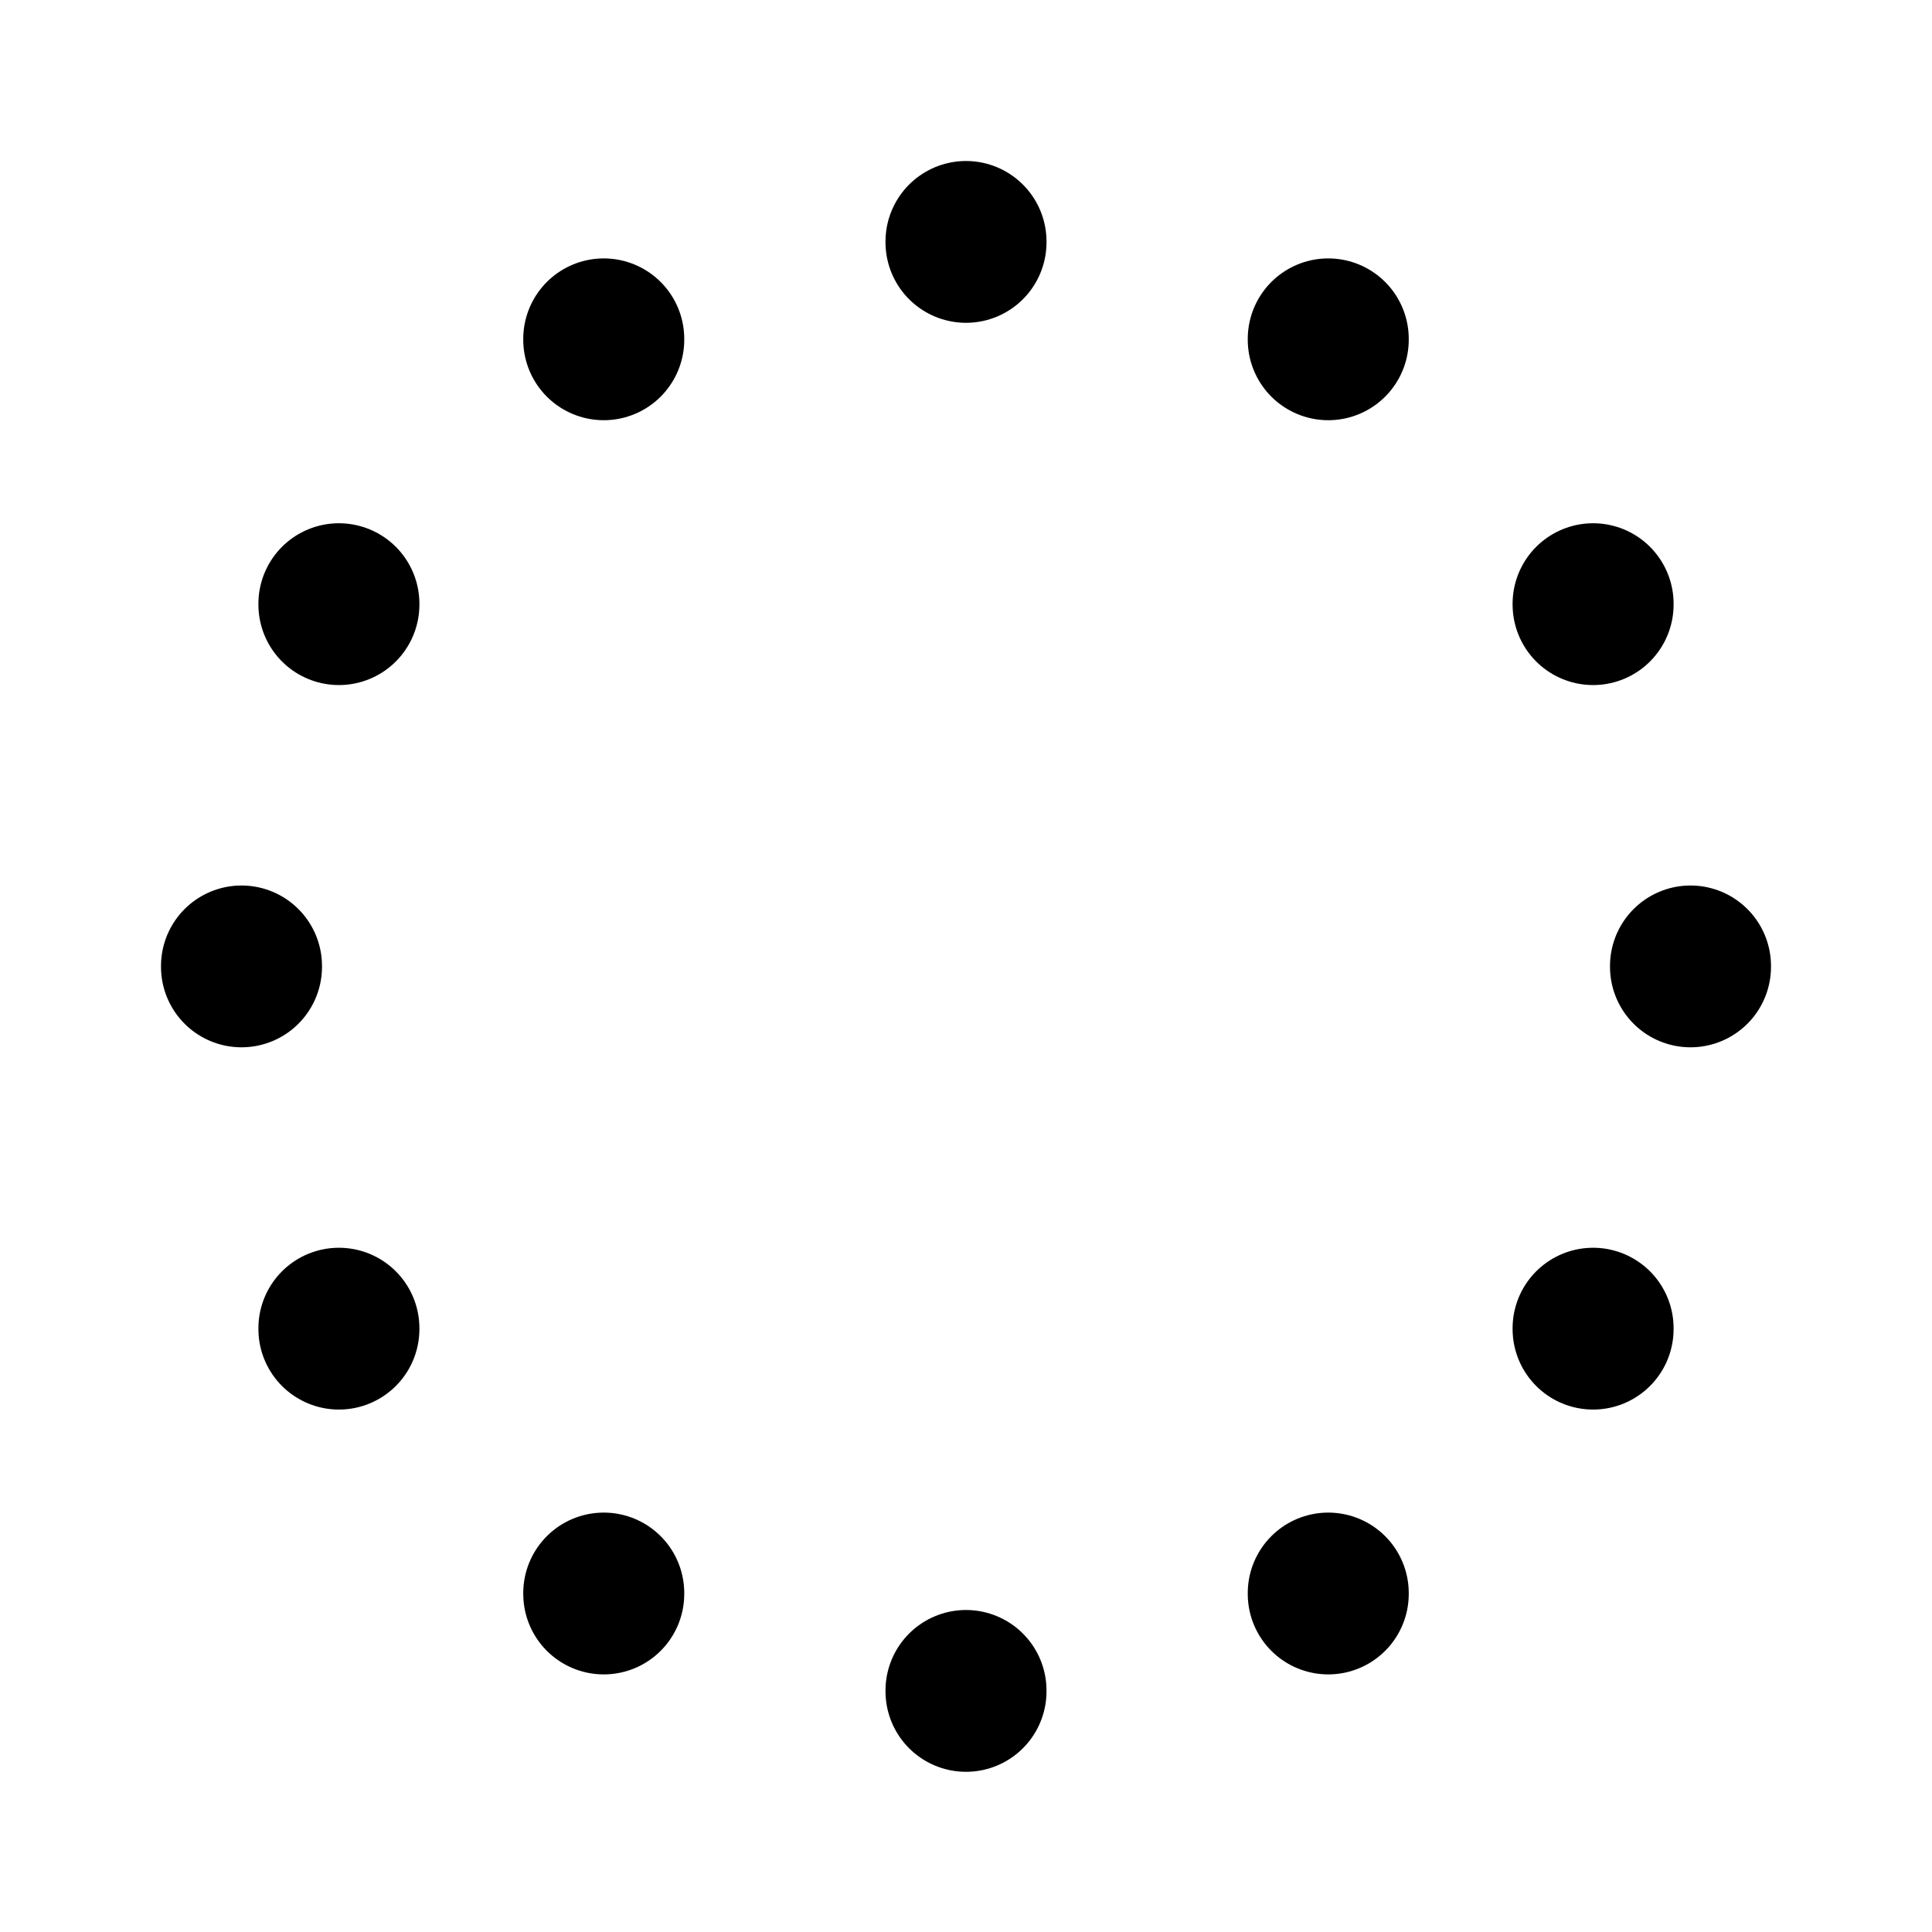
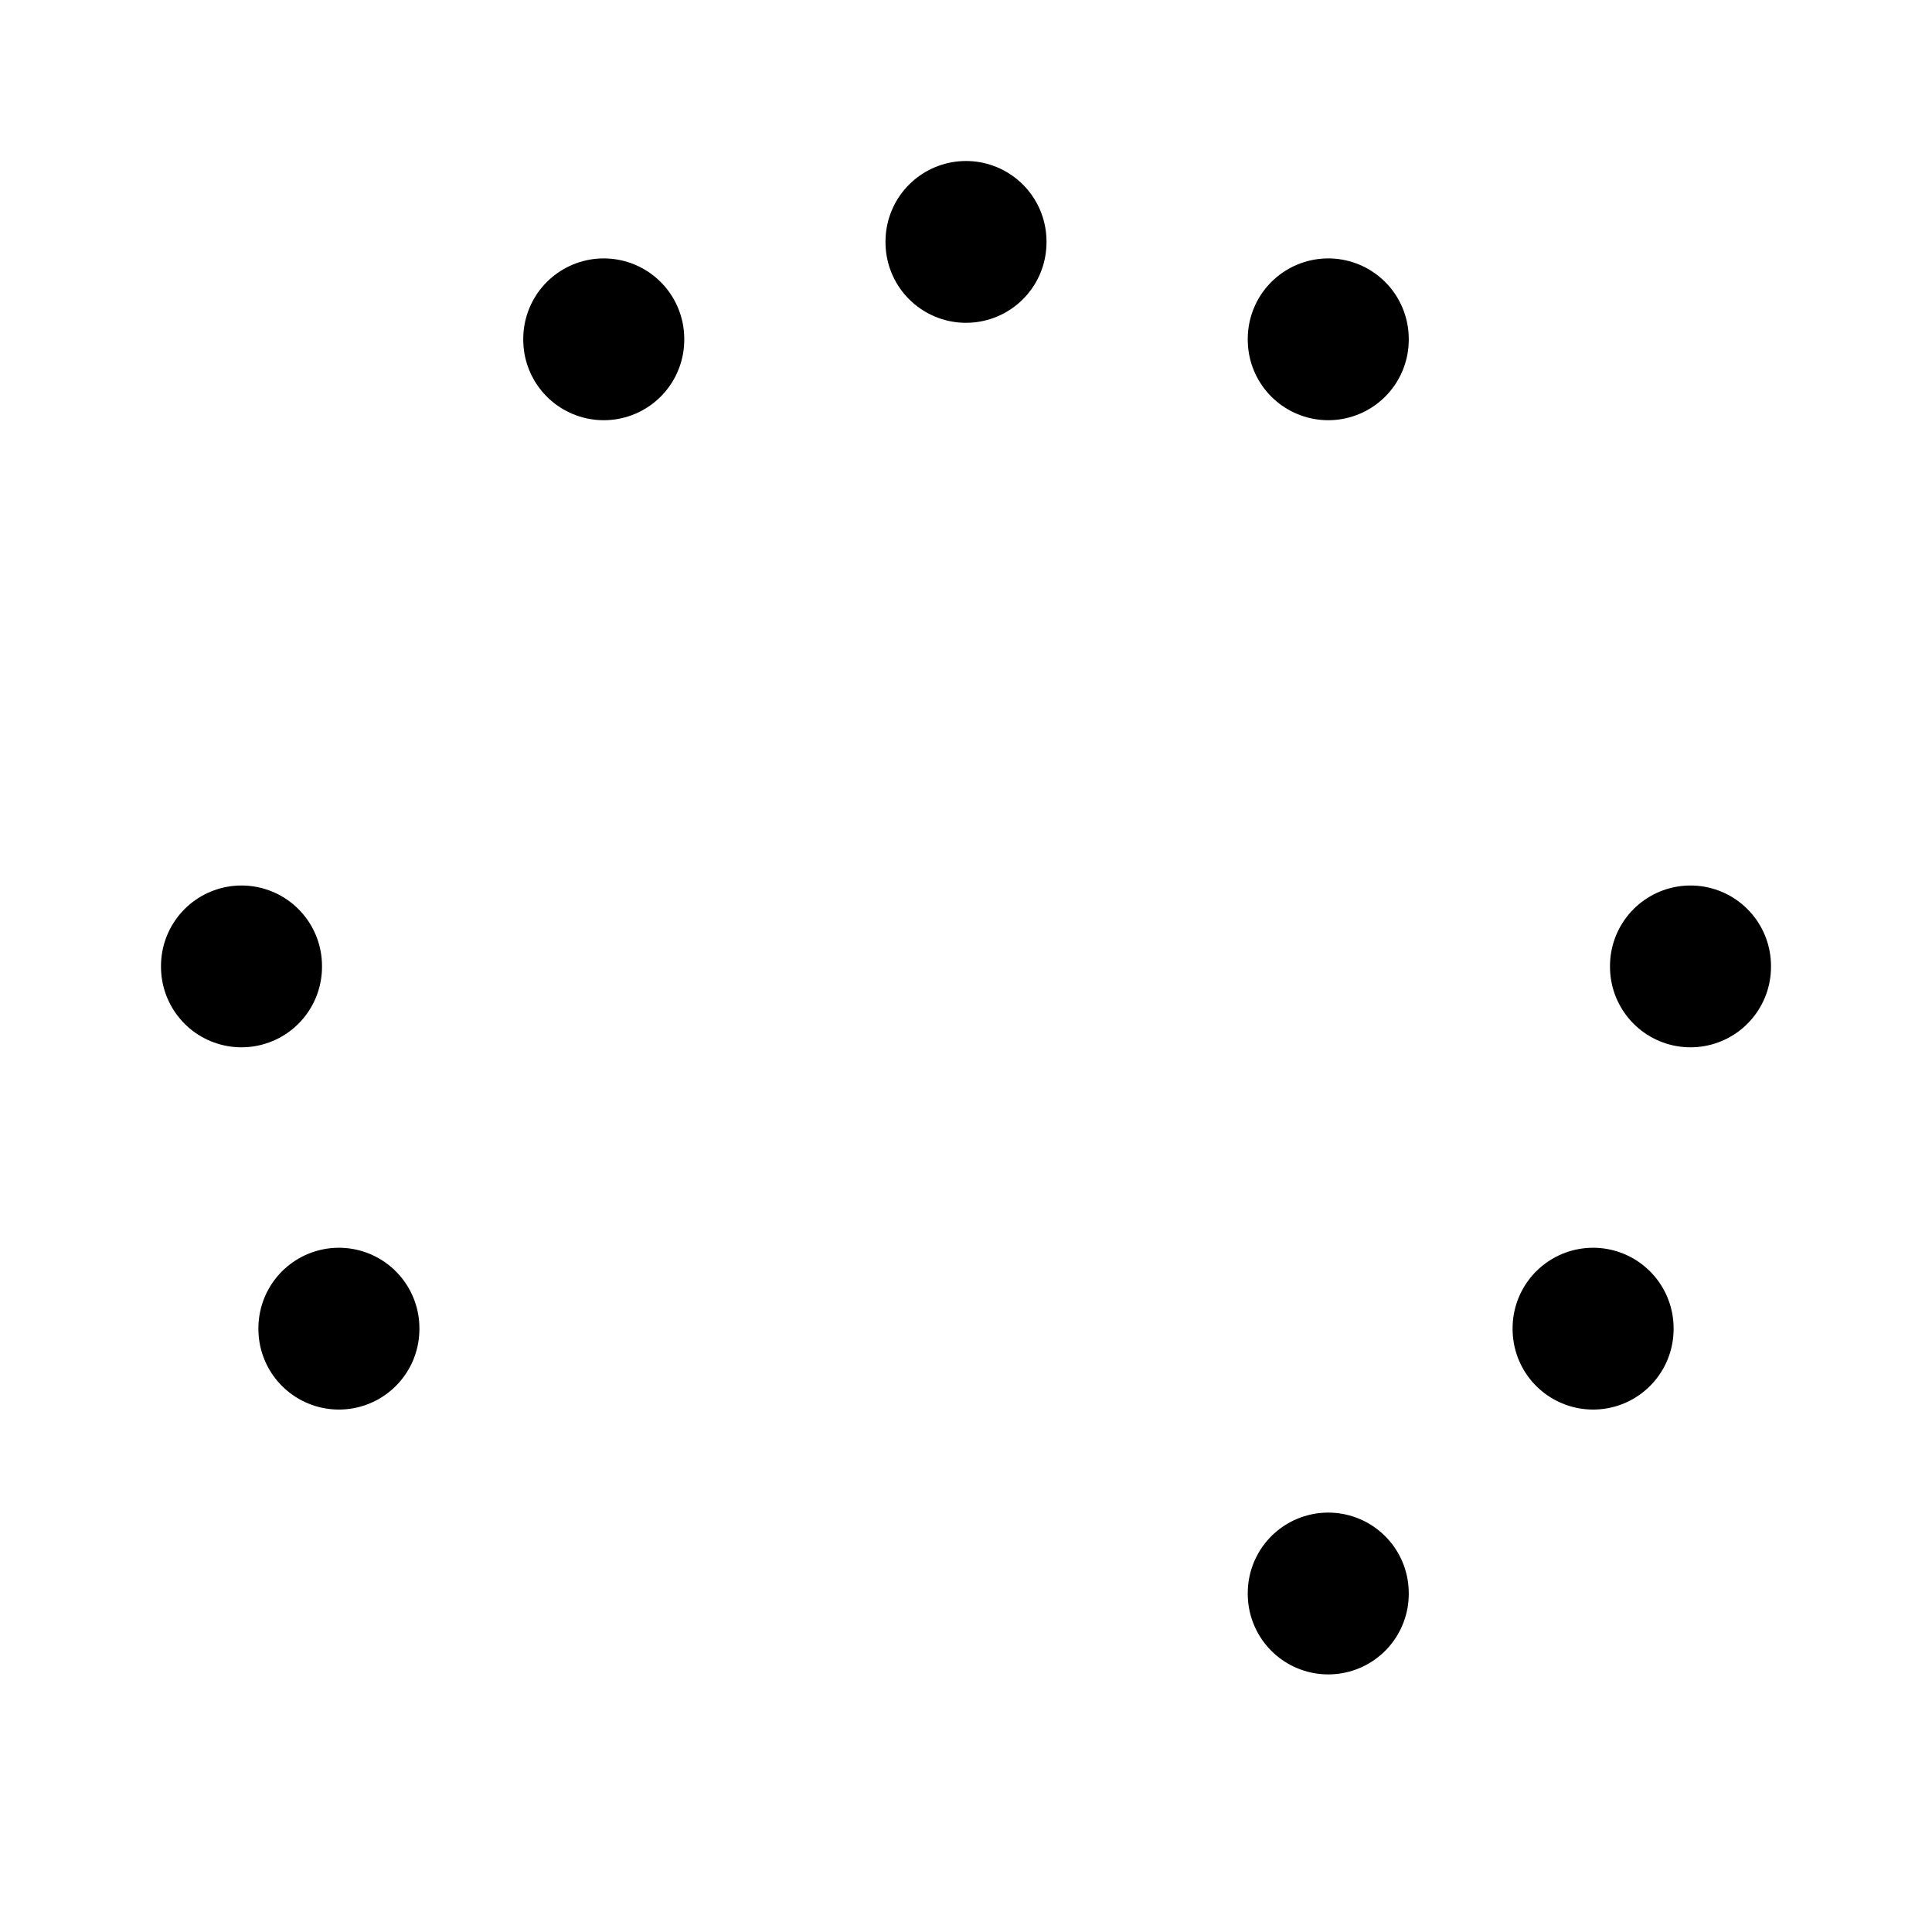
<svg xmlns="http://www.w3.org/2000/svg" class="icon icon-tabler icon-tabler-circle-dotted" width="24" height="24" viewBox="0 0 24 24" stroke-width="2" stroke="currentColor" fill="none" stroke-linecap="round" stroke-linejoin="round">
  <path stroke="none" d="M0 0h24v24H0z" fill="none" />
  <line x1="7.5" y1="4.21" x2="7.5" y2="4.22" />
-   <line x1="4.21" y1="7.5" x2="4.21" y2="7.51" />
  <line x1="3" y1="12" x2="3" y2="12.01" />
  <line x1="4.21" y1="16.5" x2="4.21" y2="16.51" />
-   <line x1="7.5" y1="19.79" x2="7.5" y2="19.8" />
-   <line x1="12" y1="21" x2="12" y2="21.01" />
  <line x1="16.5" y1="19.79" x2="16.5" y2="19.8" />
  <line x1="19.79" y1="16.5" x2="19.79" y2="16.51" />
  <line x1="21" y1="12" x2="21" y2="12.01" />
-   <line x1="19.79" y1="7.5" x2="19.79" y2="7.51" />
  <line x1="16.5" y1="4.21" x2="16.5" y2="4.22" />
  <line x1="12" y1="3" x2="12" y2="3.01" />
</svg>